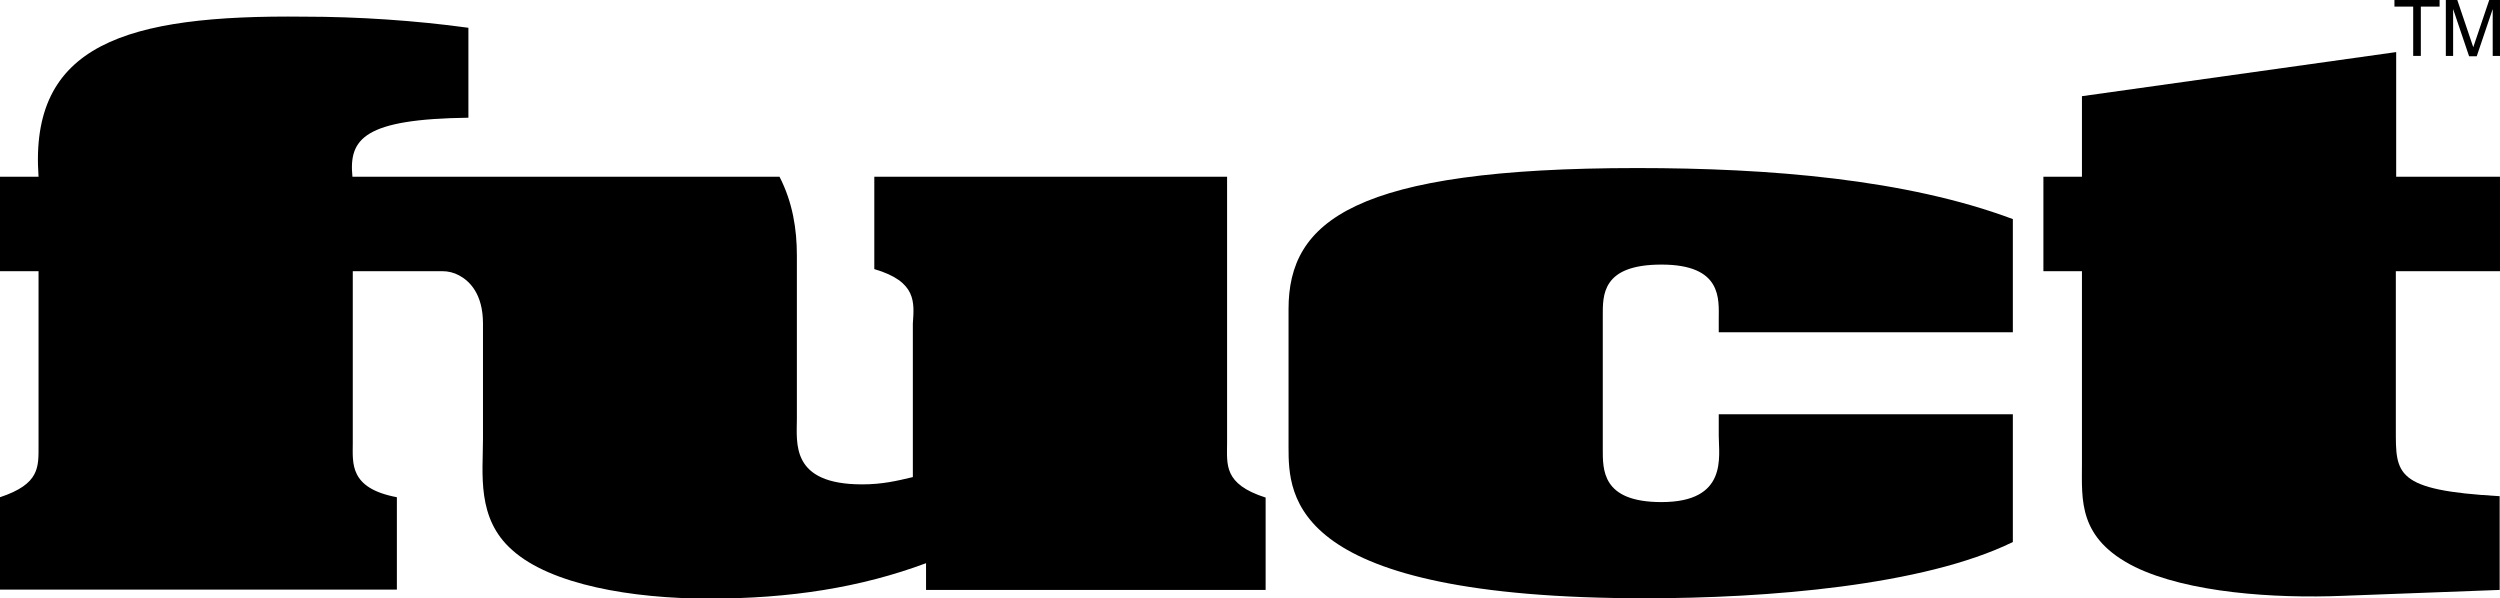
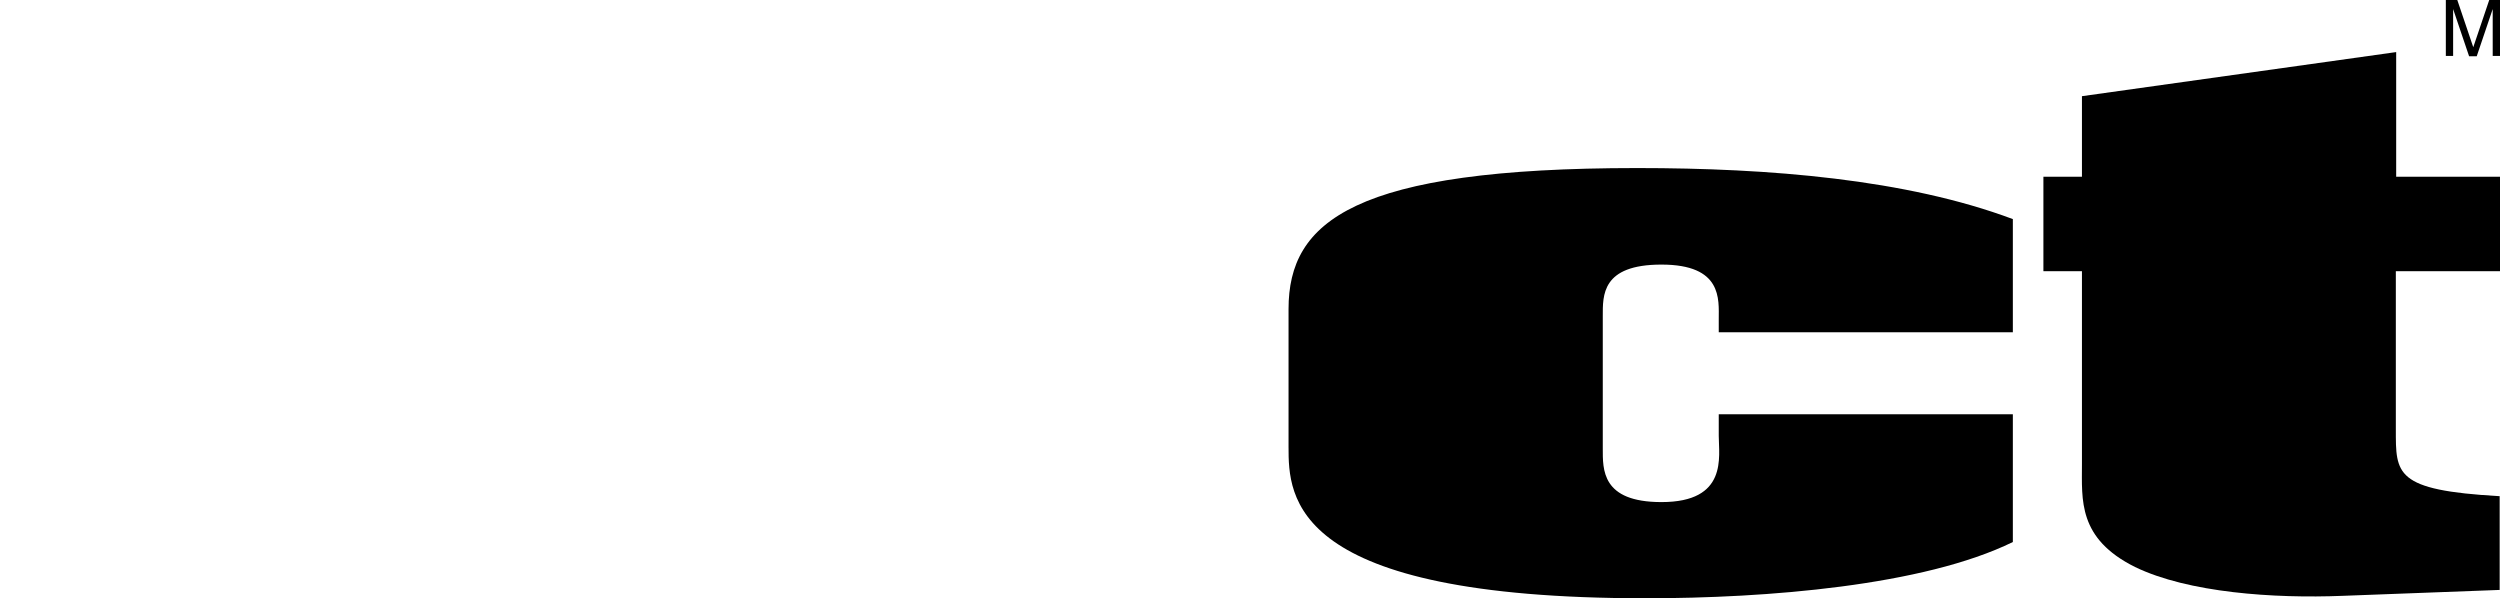
<svg xmlns="http://www.w3.org/2000/svg" version="1.1" id="Layer_1" x="0px" y="0px" viewBox="0 0 720 172.3" style="enable-background:new 0 0 720 172.3;" xml:space="preserve">
  <g>
-     <path d="M353.4,127.5V50.9H251.8v26.6c12.3,3.6,11.5,9.6,11.1,15.7v44.2c-4.6,1.1-8.8,2.1-14.6,2.1c-20.7,0-18.8-11.9-18.8-18.9   v-47c0-7.6-1.2-15.3-5-22.7h-95.8h-0.4h-26.8c-1.1-11,3.4-16.6,33.4-17V8c-15.3-2.1-31.8-3.2-47.2-3.2C36,4.2,8.4,12.9,11.1,50.9H0   v27.2h11.1v50.2c0,6.2,0.4,11.1-11.1,14.9v26.6h114.3v-26.6c-13.8-2.6-12.7-9.8-12.7-15.7V78.1h25.8c1.7,0,3.3,0.4,4.8,1.2   c3,1.6,6.9,5.3,6.9,13.9v33.1c0,10.2-1.9,23,8.4,32.1c11.1,10,34.5,14,56.7,14c23.4,0,43.7-3.2,62.5-10.2v7.7h97.8v-26.6   C352.3,139.4,353.4,133.8,353.4,127.5z" />
    <path d="M371.1,89v39.7c0,14.4,0.4,43.6,102.8,43.6c34.9,0,80.1-3.6,105.8-16.2v-36.8h-84.7v6.2c0,6,2.7,19.1-16.5,19.1   c-17.3,0-16.9-9.4-16.9-15.5v-38c0-6-0.4-14.9,16.9-14.9c17.6,0,16.5,10,16.5,15.7v3.8h84.7V63.1C549,51.6,509.5,48.4,471.5,48.4   C389.9,48.4,371.1,63.7,371.1,89z" />
    <path d="M690.1,78.1H720V50.9h-29.9V15l-90.5,12.7v23.2h-11.1v27.2h11.1v55.5c0,10.4-1.2,21.5,15.3,29.7   c15.3,7.4,39.9,9.1,59.8,8.3l45.2-1.7v-27c-30.3-1.7-29.9-6.4-29.9-19.3V78.1z" />
    <g>
-       <path d="M702.6,0v1.9h-5.4v14.2H695V1.9h-5.4V0H702.6z" />
      <path d="M704.6,0h3.1l4.6,13.6L716.9,0h3.1v16.1h-2.1V6.6c0-0.3,0-0.9,0-1.6s0-1.6,0-2.4l-4.6,13.6h-2.2l-4.6-13.6V3    c0,0.4,0,1,0,1.8c0,0.8,0,1.4,0,1.8v9.5h-2.1V0z" />
    </g>
  </g>
</svg>